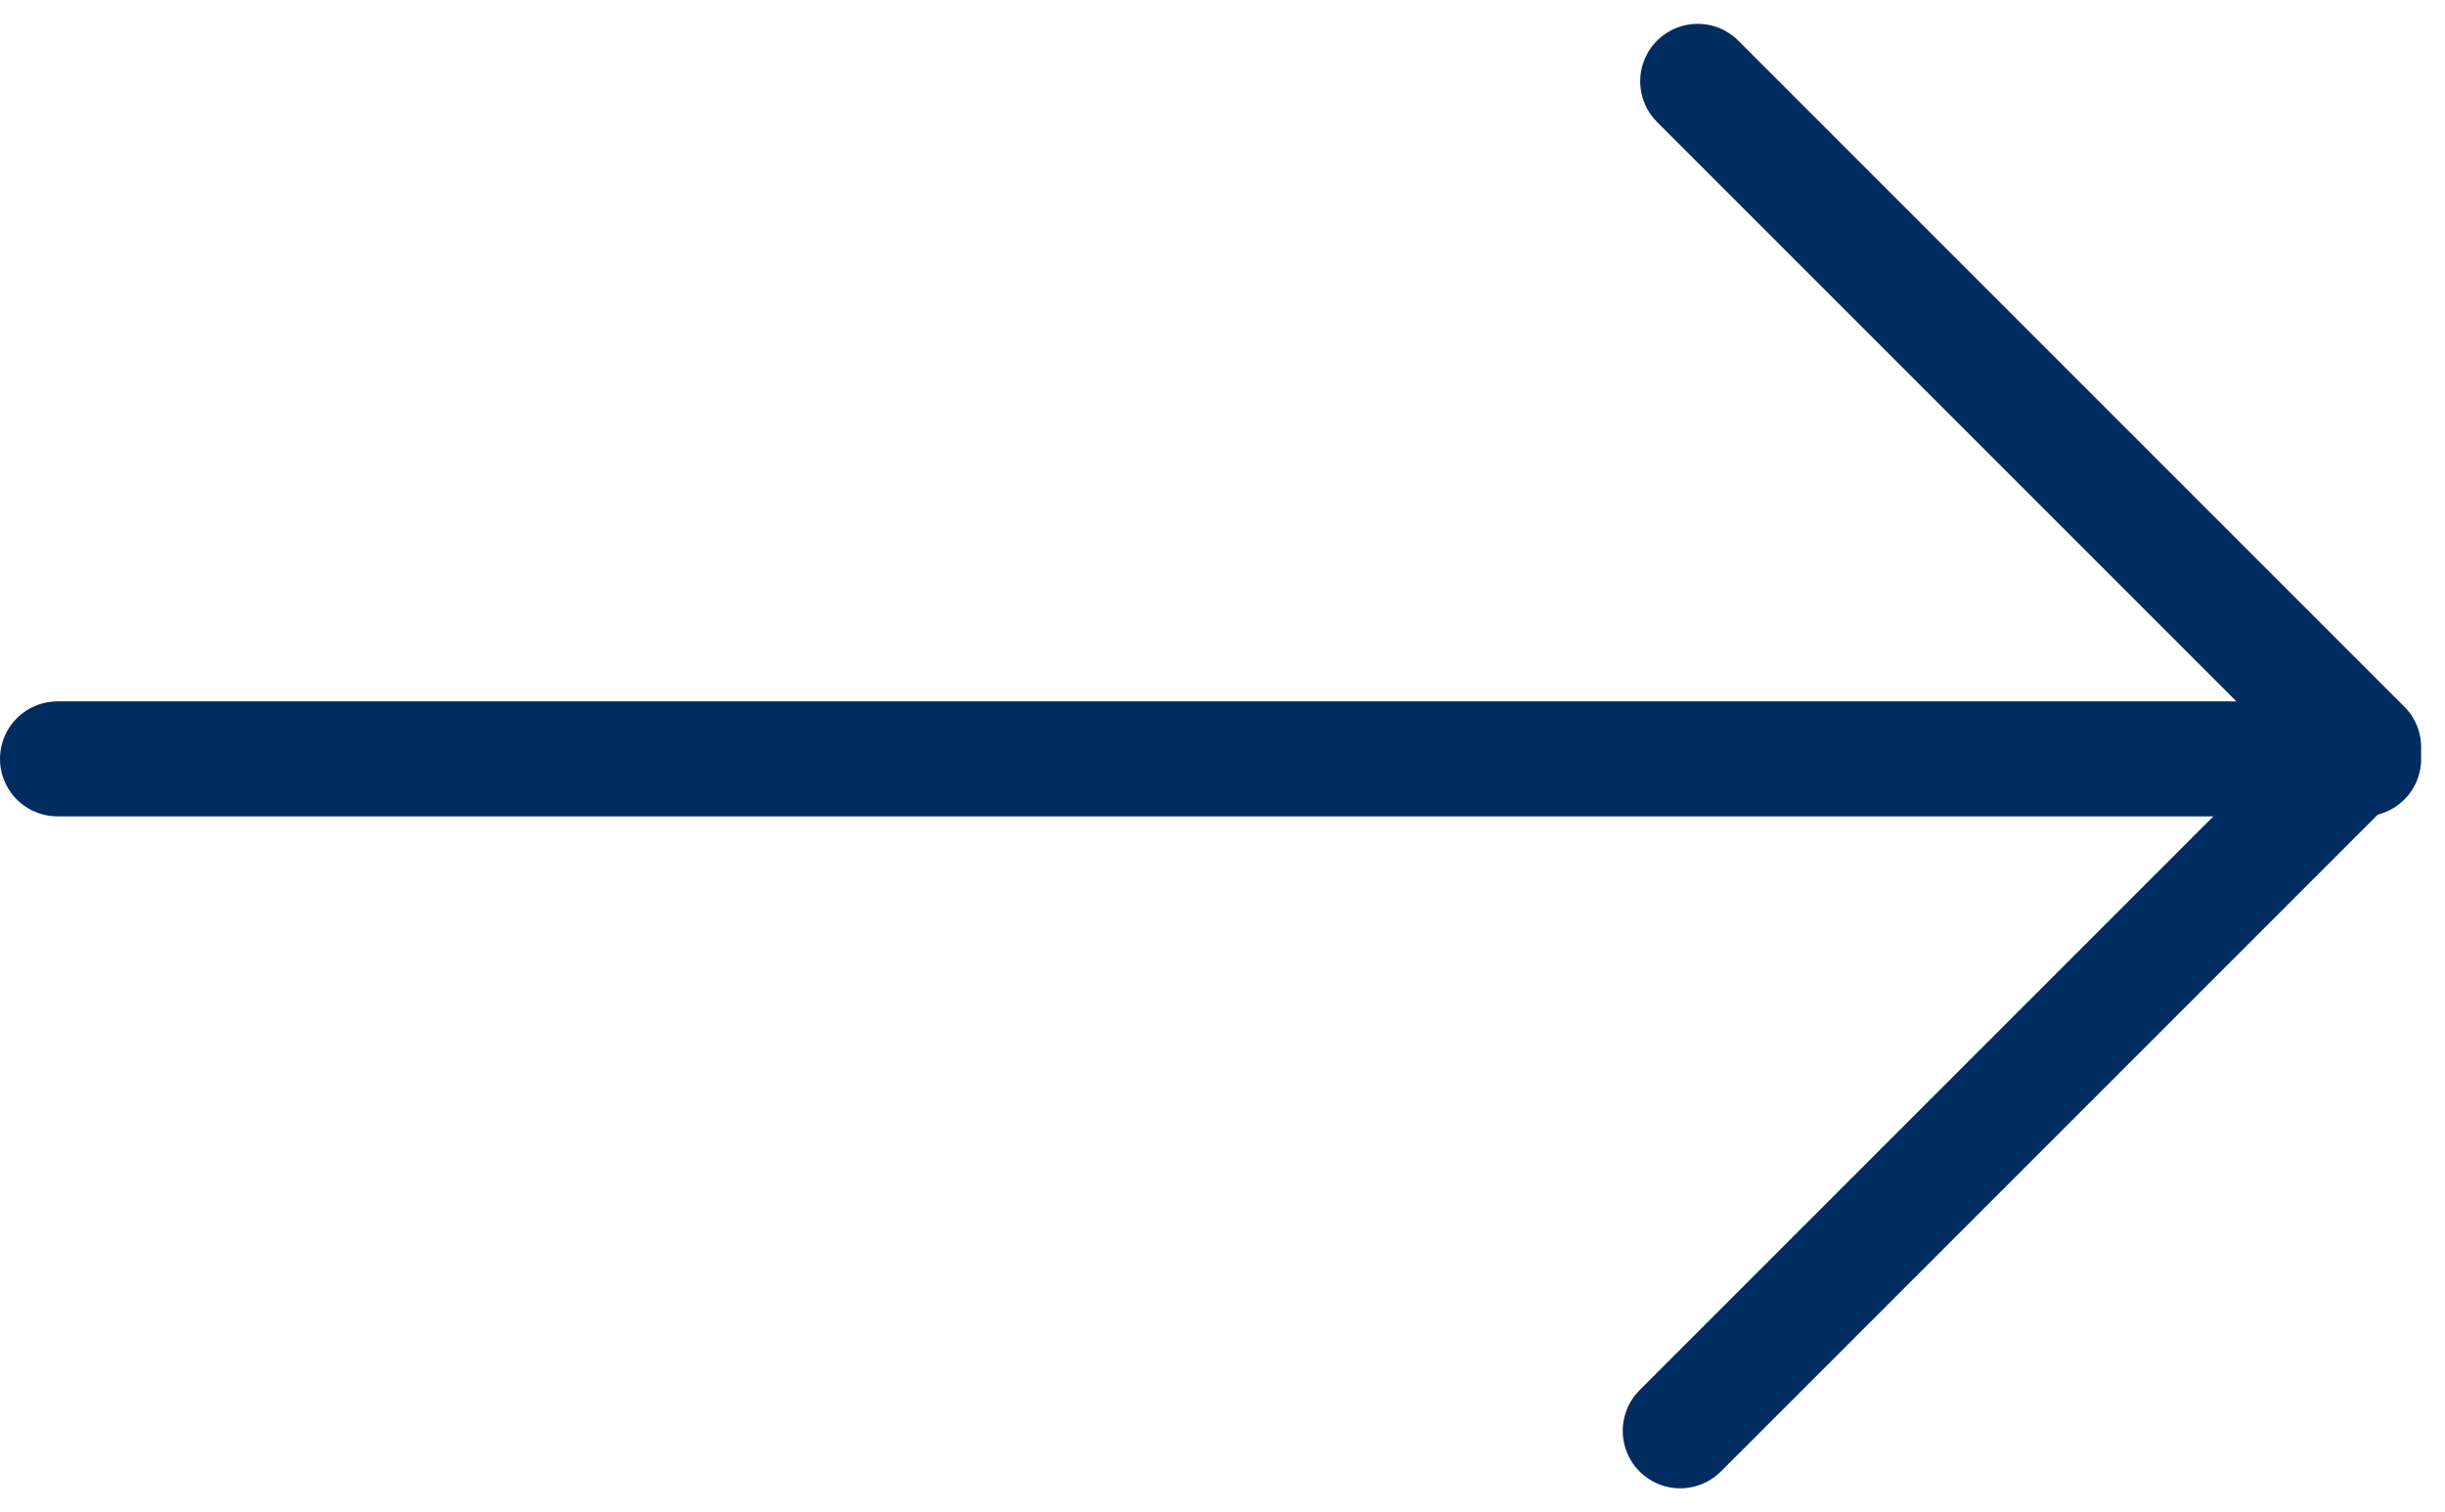
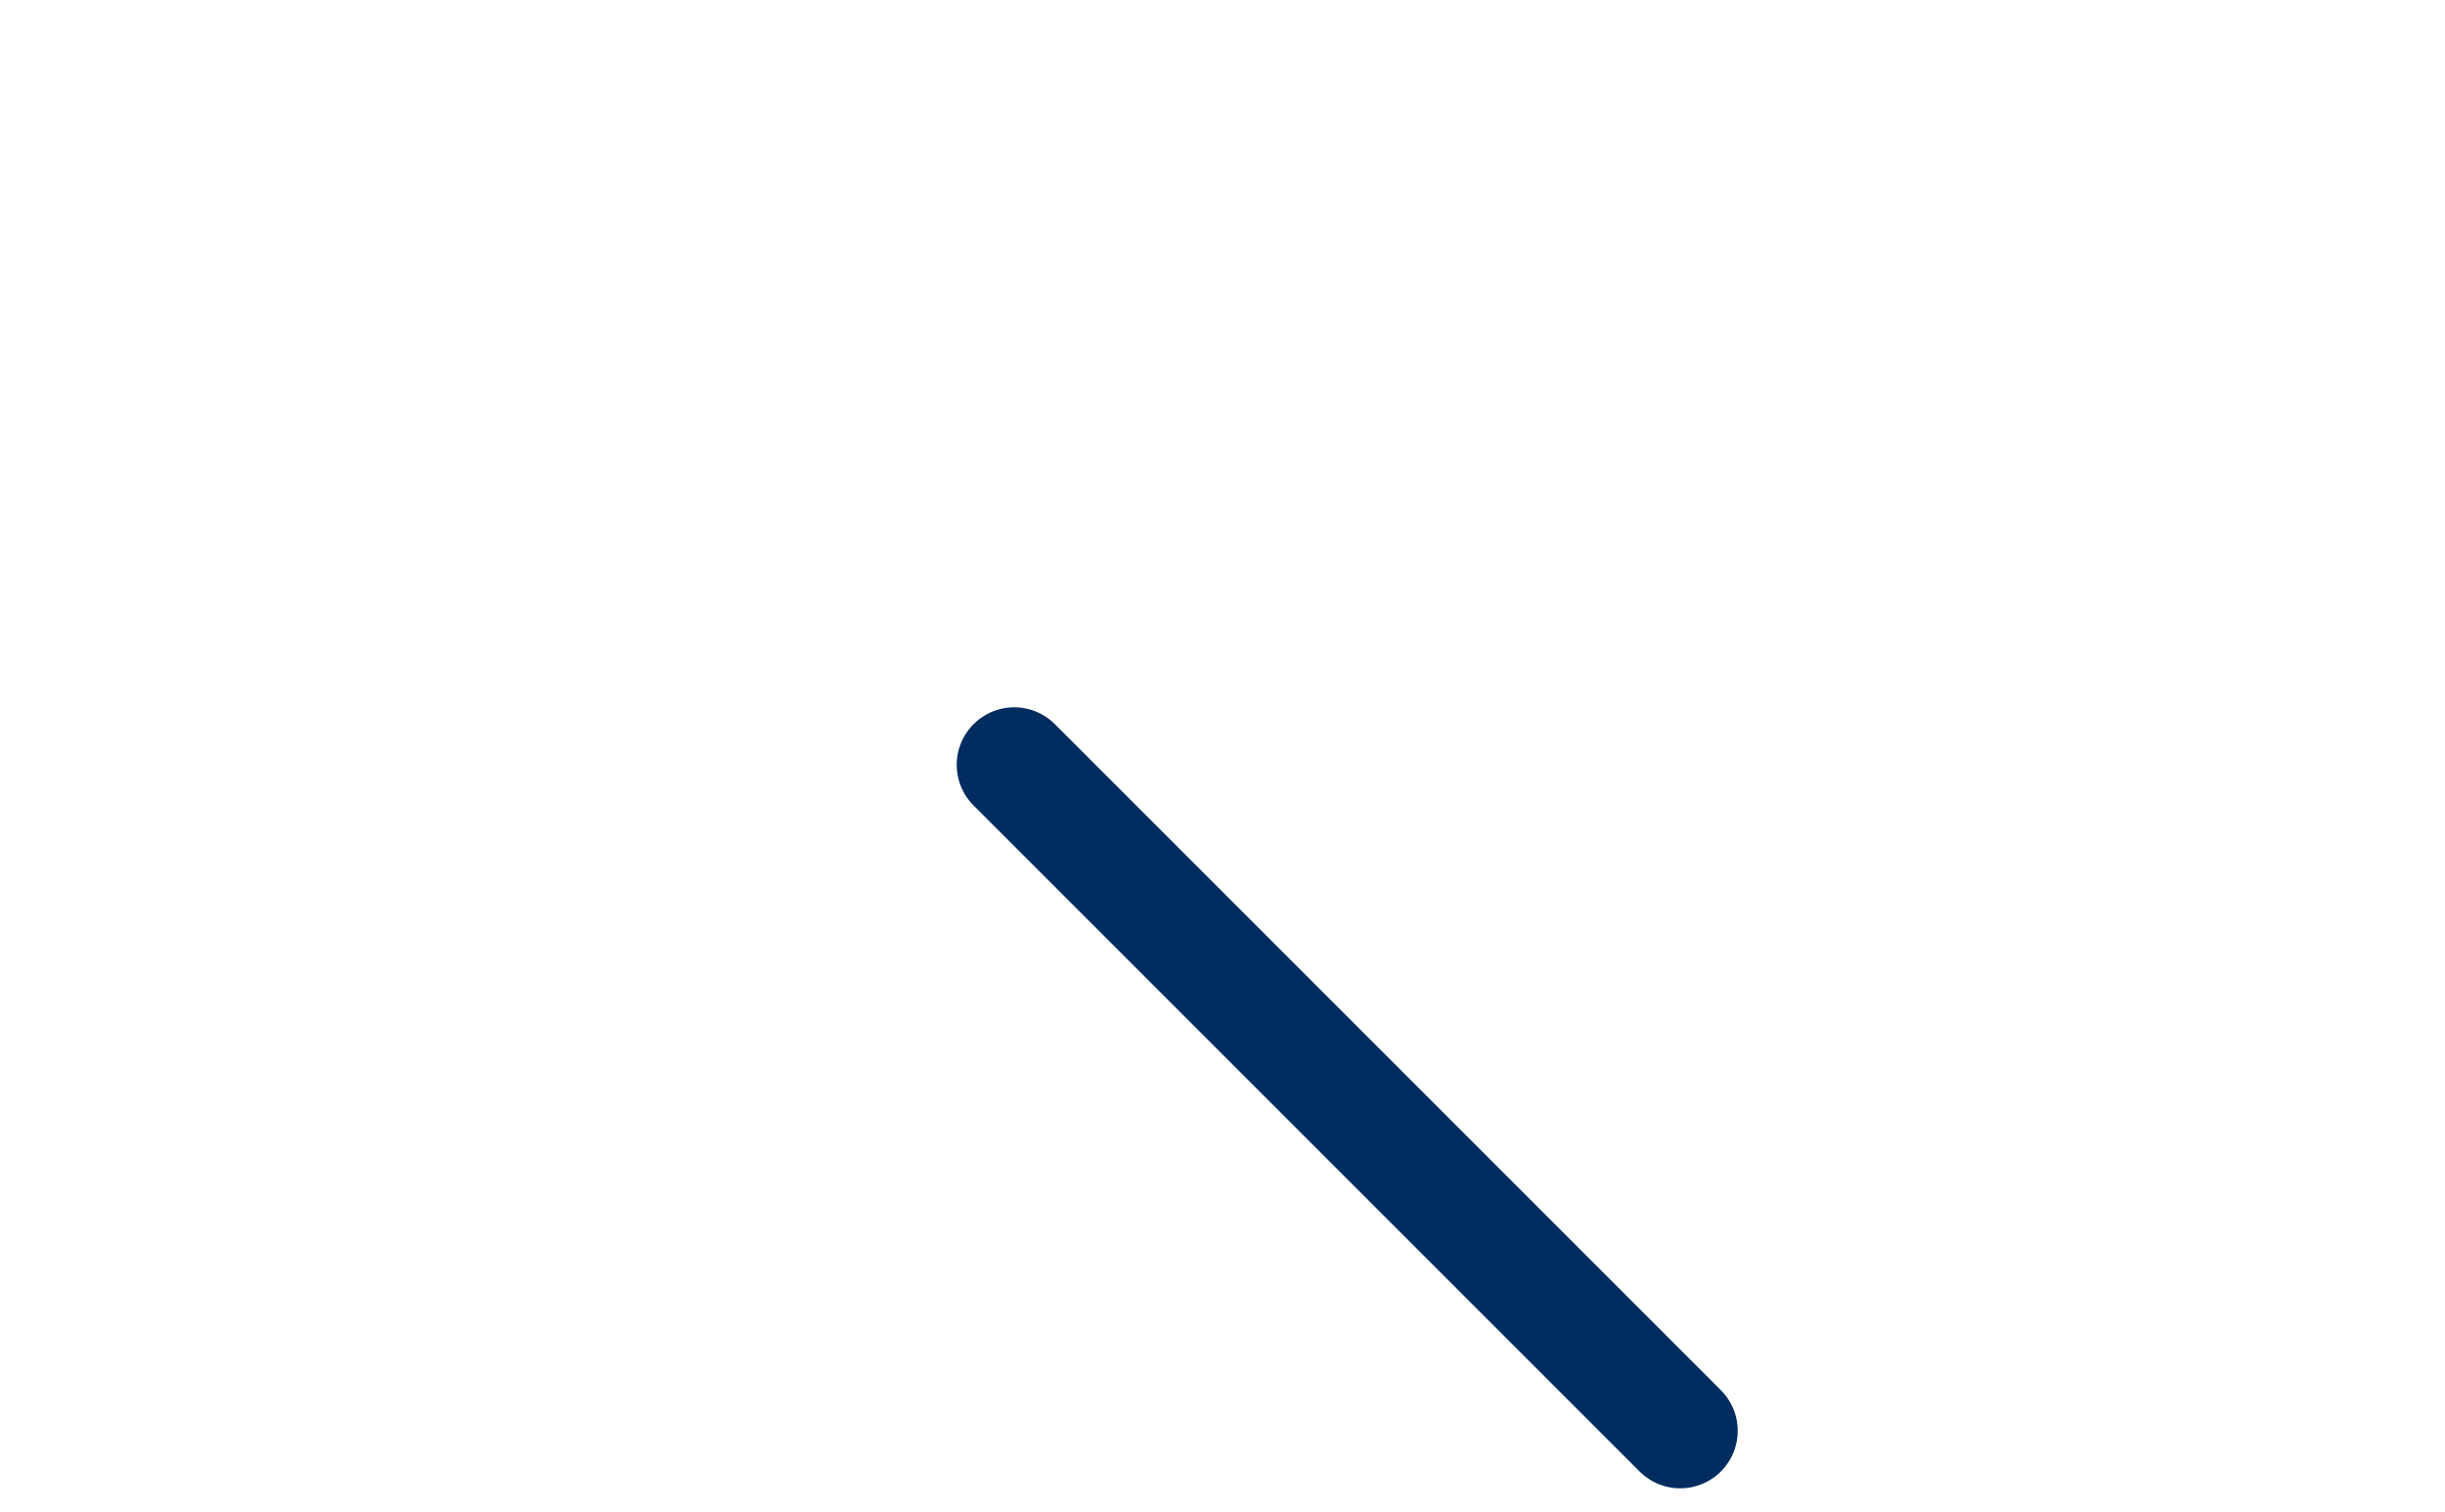
<svg xmlns="http://www.w3.org/2000/svg" width="31.9" height="19.728" viewBox="0 0 31.9 19.728">
  <g id="Grupo_103" data-name="Grupo 103" transform="translate(-522.75 -955.421)">
-     <line id="Línea_24" data-name="Línea 24" x2="30.089" transform="translate(523.5 965.322)" fill="none" stroke="#002c5f" stroke-linecap="round" stroke-width="1.5" />
-     <path id="Trazado_34" data-name="Trazado 34" d="M0,0V12.611H12.289" transform="translate(544.672 974.089) rotate(-135)" fill="none" stroke="#002c5f" stroke-linecap="round" stroke-linejoin="round" stroke-width="1.5" />
+     <path id="Trazado_34" data-name="Trazado 34" d="M0,0H12.289" transform="translate(544.672 974.089) rotate(-135)" fill="none" stroke="#002c5f" stroke-linecap="round" stroke-linejoin="round" stroke-width="1.5" />
  </g>
</svg>